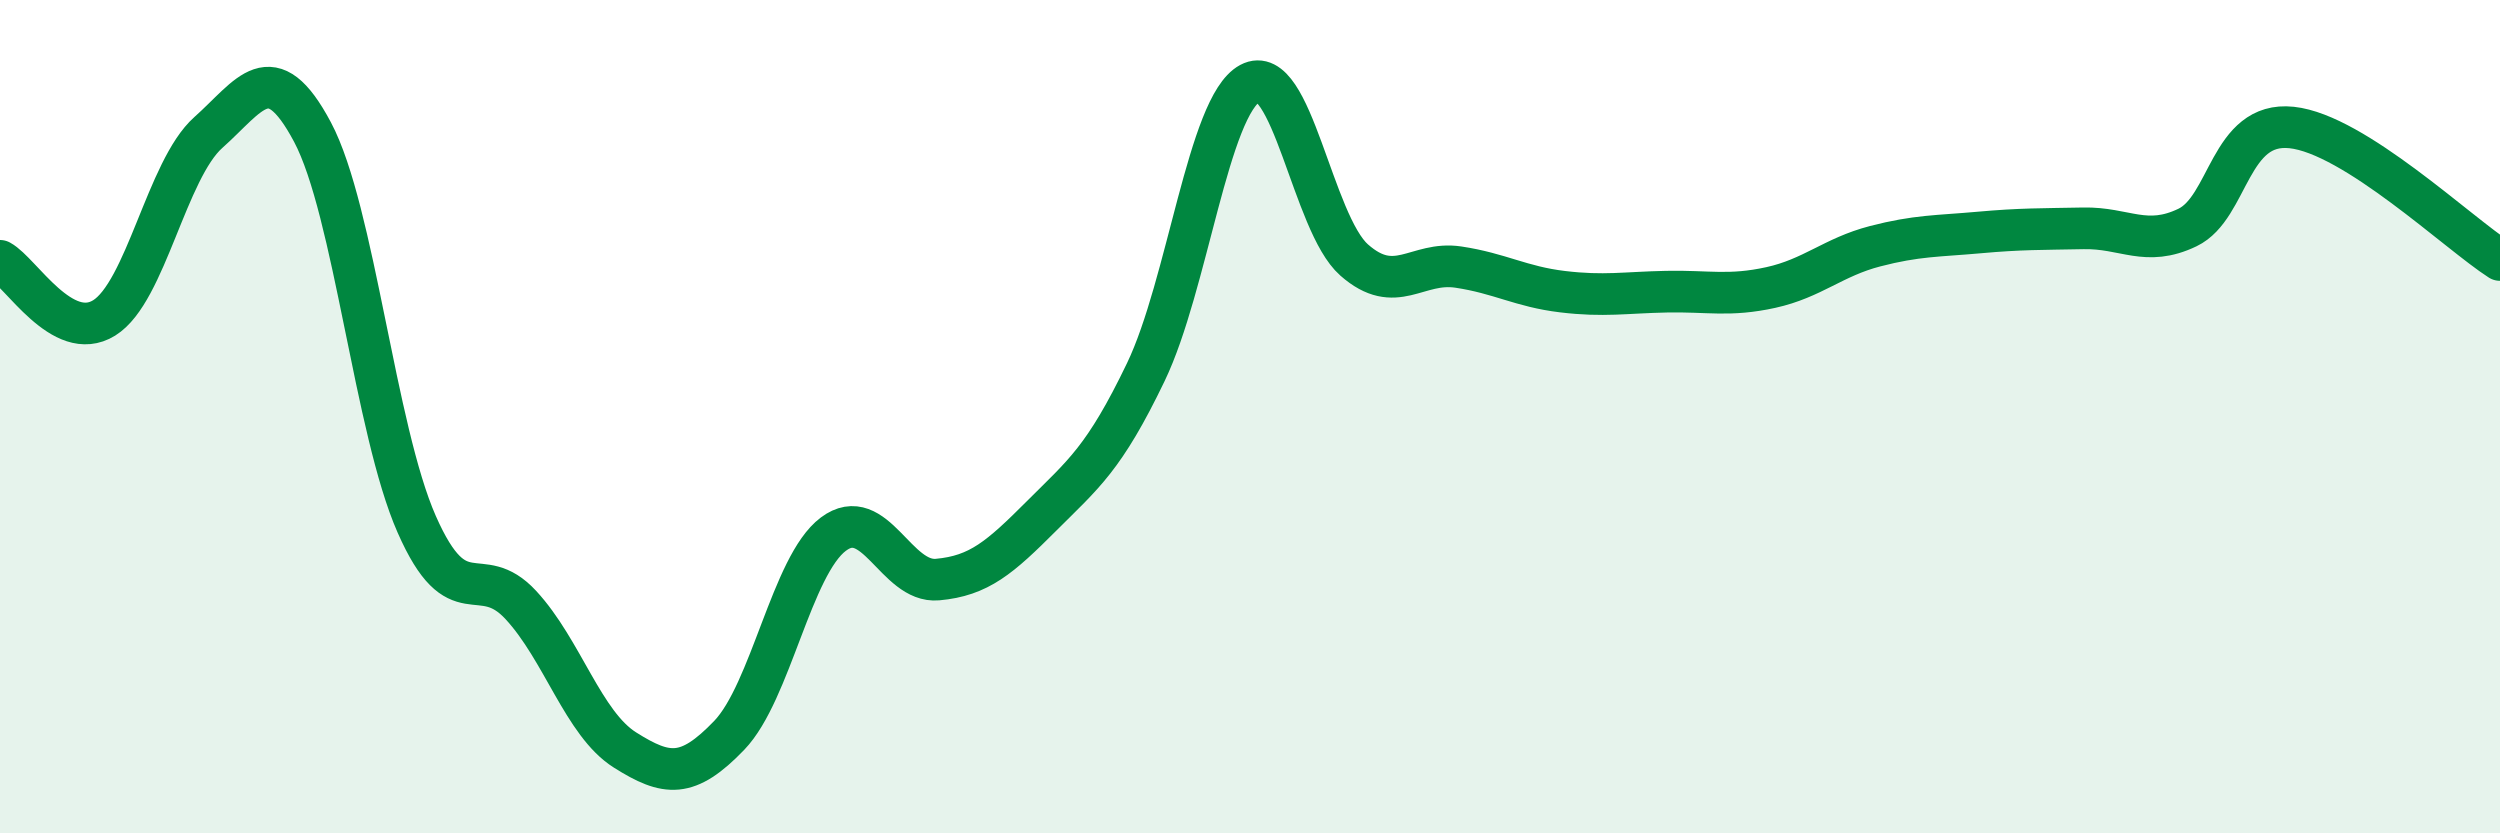
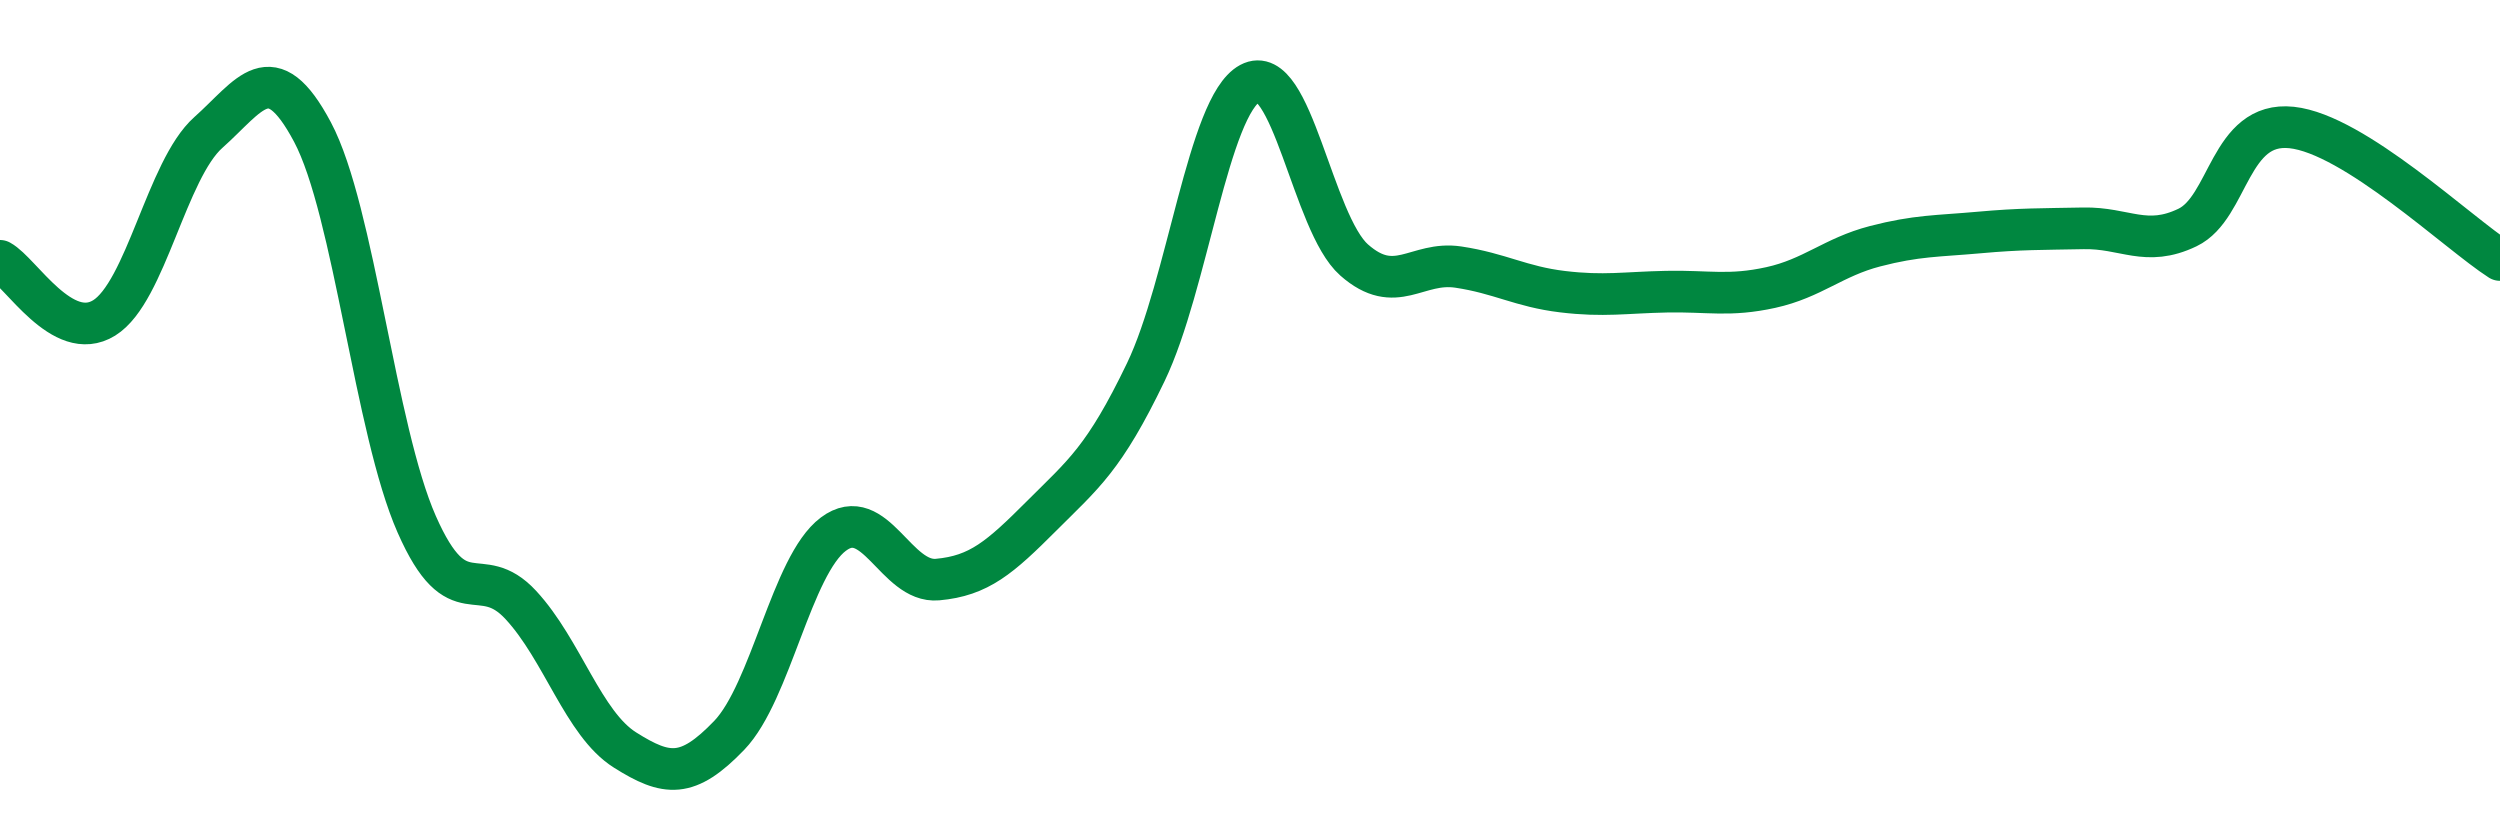
<svg xmlns="http://www.w3.org/2000/svg" width="60" height="20" viewBox="0 0 60 20">
-   <path d="M 0,6.26 C 0.5,6.53 1.5,8.25 2.5,7.63 C 3.5,7.01 4,4.07 5,3.18 C 6,2.29 6.5,1.29 7.5,3.17 C 8.5,5.05 9,10.31 10,12.58 C 11,14.85 11.5,13.44 12.5,14.52 C 13.5,15.6 14,17.37 15,18 C 16,18.63 16.5,18.69 17.5,17.65 C 18.5,16.61 19,13.57 20,12.82 C 21,12.07 21.5,14 22.5,13.91 C 23.5,13.82 24,13.38 25,12.38 C 26,11.38 26.5,11.01 27.5,8.93 C 28.5,6.85 29,2.54 30,2 C 31,1.46 31.5,5.36 32.5,6.24 C 33.5,7.12 34,6.26 35,6.41 C 36,6.56 36.5,6.88 37.5,7 C 38.5,7.12 39,7.02 40,7 C 41,6.98 41.5,7.12 42.5,6.9 C 43.5,6.68 44,6.17 45,5.91 C 46,5.65 46.5,5.67 47.5,5.58 C 48.5,5.49 49,5.5 50,5.48 C 51,5.46 51.5,5.94 52.5,5.46 C 53.5,4.98 53.5,2.9 55,3.06 C 56.5,3.22 59,5.6 60,6.24L60 20L0 20Z" fill="#008740" opacity="0.1" stroke-linecap="round" stroke-linejoin="round" />
  <path d="M 0,6.26 C 0.5,6.53 1.5,8.25 2.5,7.63 C 3.5,7.01 4,4.07 5,3.18 C 6,2.29 6.5,1.29 7.5,3.17 C 8.5,5.05 9,10.31 10,12.58 C 11,14.85 11.5,13.44 12.5,14.52 C 13.5,15.6 14,17.37 15,18 C 16,18.63 16.5,18.69 17.5,17.65 C 18.5,16.61 19,13.57 20,12.82 C 21,12.07 21.5,14 22.5,13.91 C 23.5,13.82 24,13.38 25,12.38 C 26,11.38 26.5,11.01 27.5,8.93 C 28.5,6.85 29,2.54 30,2 C 31,1.46 31.5,5.36 32.5,6.24 C 33.5,7.12 34,6.26 35,6.41 C 36,6.56 36.5,6.88 37.5,7 C 38.5,7.12 39,7.02 40,7 C 41,6.98 41.5,7.12 42.5,6.9 C 43.5,6.68 44,6.17 45,5.91 C 46,5.65 46.5,5.67 47.5,5.58 C 48.5,5.49 49,5.5 50,5.48 C 51,5.46 51.5,5.94 52.5,5.46 C 53.5,4.98 53.5,2.9 55,3.06 C 56.5,3.22 59,5.6 60,6.24" stroke="#008740" stroke-width="1" fill="none" stroke-linecap="round" stroke-linejoin="round" />
</svg>